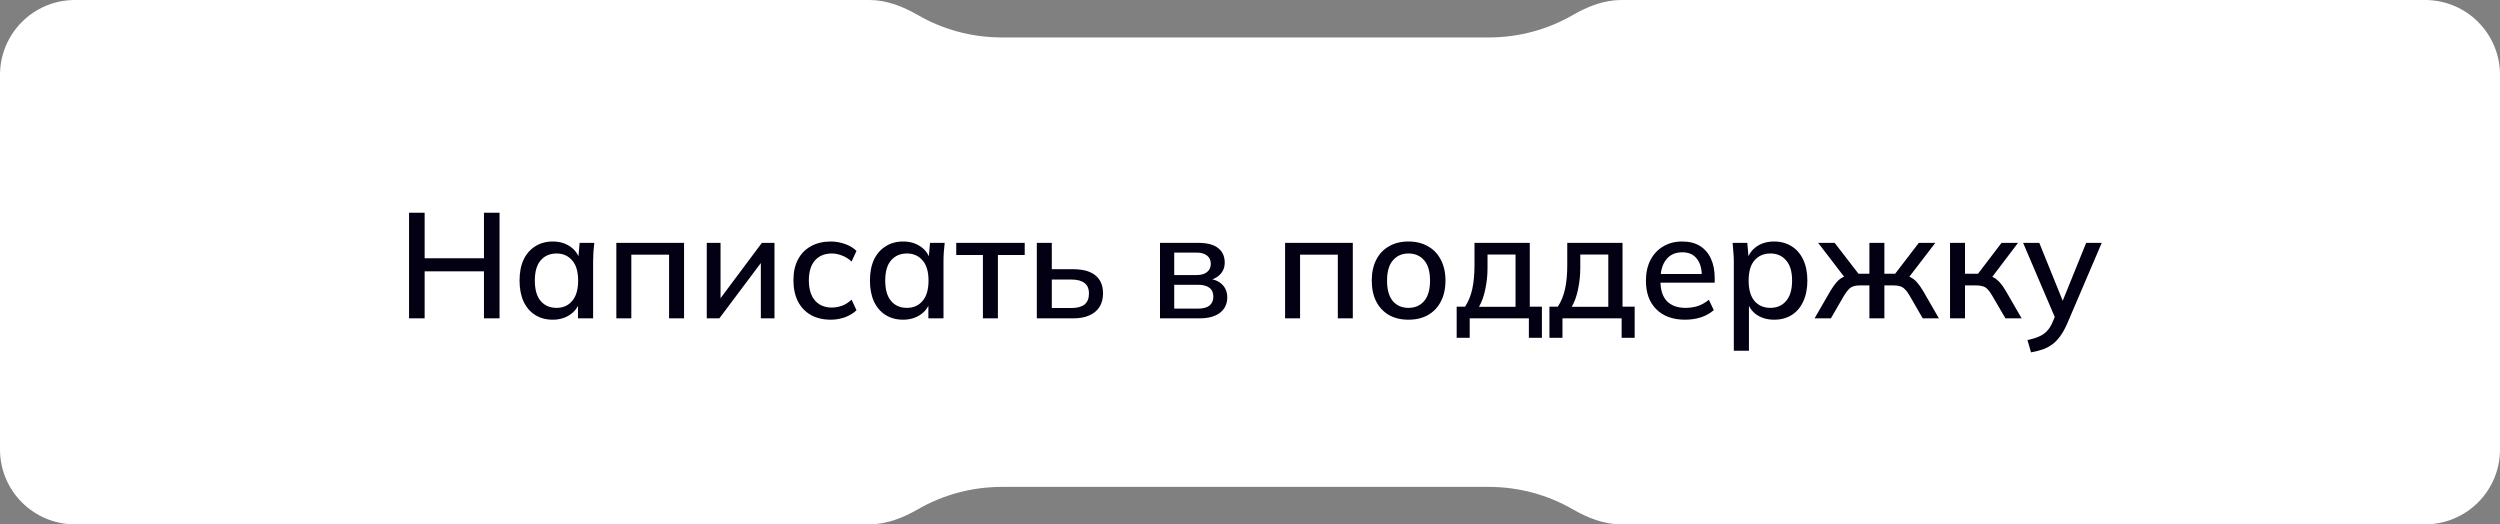
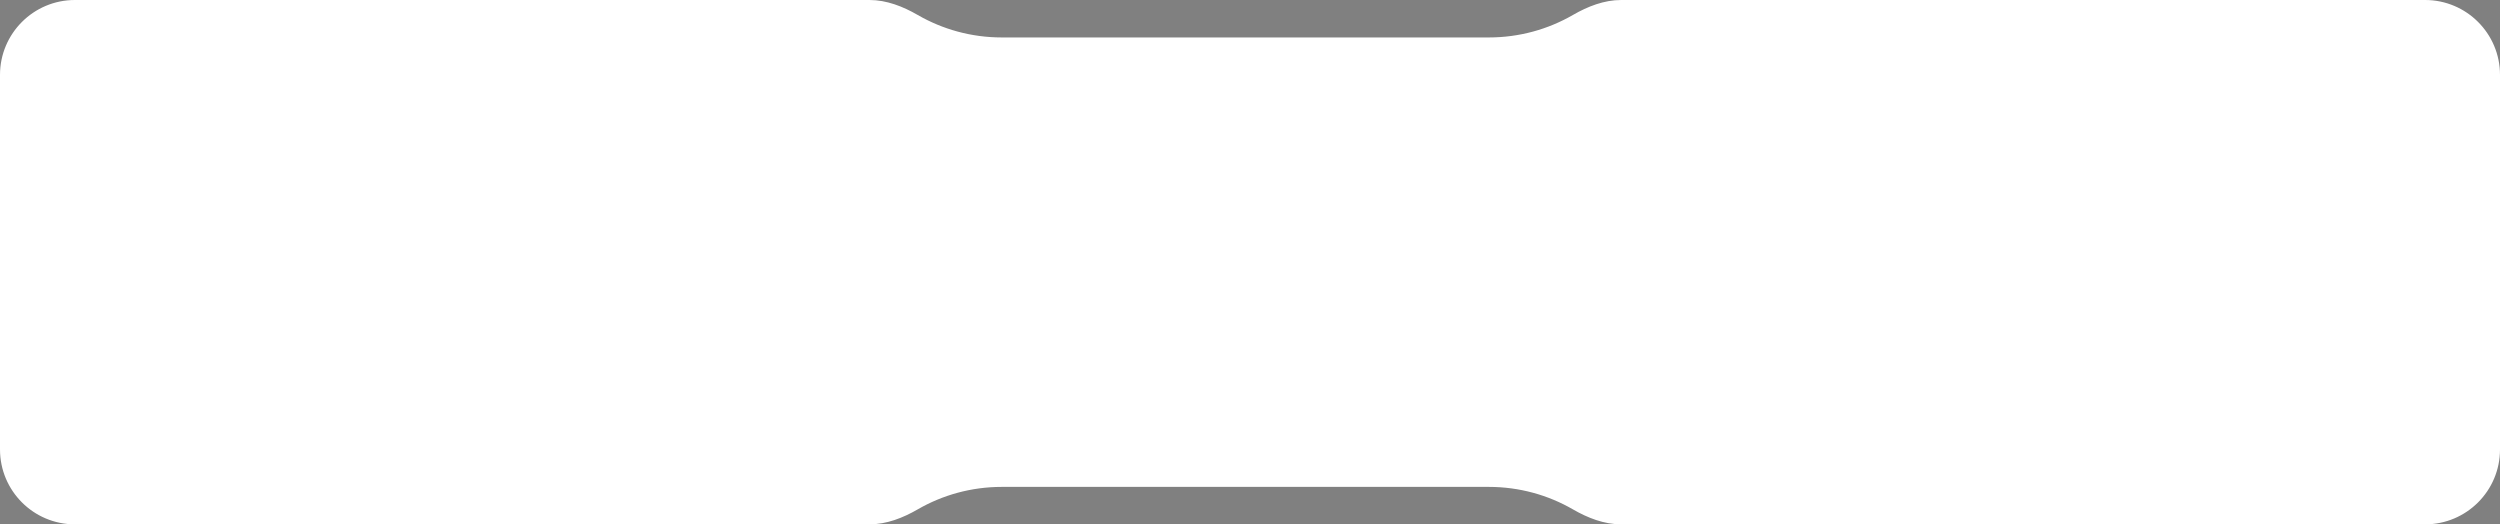
<svg xmlns="http://www.w3.org/2000/svg" width="267" height="56" viewBox="0 0 267 56" fill="none">
  <rect x="0" y="0" width="267" height="56" fill="#808080" stroke="none" />
  <path fill-rule="evenodd" clip-rule="evenodd" d="M98.017 1.602C96.43 0.686 94.686 0 92.854 0H8C3.582 0 0 3.582 0 8V48C0 52.418 3.582 56 8 56H92.854C94.686 56 96.43 55.314 98.017 54.398C100.66 52.873 103.728 52 107 52H159C162.272 52 165.34 52.873 167.983 54.398C169.57 55.314 171.314 56 173.146 56H259C263.418 56 267 52.418 267 48V8C267 3.582 263.418 0 259 0H173.146C171.314 0 169.57 0.686 167.983 1.602C165.34 3.127 162.272 4 159 4H107C103.728 4 100.66 3.127 98.017 1.602Z" fill="white" />
-   <path d="M43.687 34V22.72H45.351V27.584H51.687V22.72H53.351V34H51.687V28.976H45.351V34H43.687ZM59.04 34.144C58.325 34.144 57.701 33.979 57.168 33.648C56.635 33.317 56.218 32.837 55.92 32.208C55.632 31.579 55.488 30.832 55.488 29.968C55.488 29.093 55.632 28.347 55.92 27.728C56.218 27.109 56.635 26.635 57.168 26.304C57.701 25.963 58.325 25.792 59.04 25.792C59.744 25.792 60.357 25.968 60.88 26.32C61.403 26.672 61.749 27.152 61.92 27.76H61.744L61.904 25.936H63.472C63.44 26.267 63.408 26.597 63.376 26.928C63.355 27.248 63.344 27.563 63.344 27.872V34H61.728V32.208H61.904C61.733 32.805 61.381 33.28 60.848 33.632C60.325 33.973 59.722 34.144 59.04 34.144ZM59.44 32.88C60.133 32.88 60.688 32.635 61.104 32.144C61.531 31.653 61.744 30.928 61.744 29.968C61.744 29.008 61.531 28.288 61.104 27.808C60.688 27.317 60.133 27.072 59.44 27.072C58.736 27.072 58.17 27.317 57.744 27.808C57.328 28.288 57.12 29.008 57.12 29.968C57.12 30.928 57.328 31.653 57.744 32.144C58.16 32.635 58.725 32.88 59.44 32.88ZM65.825 34V25.936H73.057V34H71.457V27.2H67.425V34H65.825ZM75.482 34V25.936H76.954V32.448H76.506L81.37 25.936H82.714V34H81.258V27.472H81.722L76.826 34H75.482ZM88.738 34.144C87.927 34.144 87.218 33.979 86.61 33.648C86.013 33.307 85.549 32.821 85.218 32.192C84.898 31.552 84.738 30.795 84.738 29.92C84.738 29.056 84.903 28.315 85.234 27.696C85.564 27.077 86.028 26.608 86.626 26.288C87.223 25.957 87.927 25.792 88.738 25.792C89.26 25.792 89.767 25.883 90.258 26.064C90.749 26.235 91.154 26.48 91.474 26.8L90.946 27.936C90.647 27.648 90.311 27.435 89.938 27.296C89.564 27.147 89.202 27.072 88.85 27.072C88.082 27.072 87.479 27.317 87.042 27.808C86.605 28.299 86.386 29.008 86.386 29.936C86.386 30.875 86.605 31.595 87.042 32.096C87.479 32.597 88.082 32.848 88.85 32.848C89.191 32.848 89.549 32.784 89.922 32.656C90.295 32.517 90.636 32.299 90.946 32L91.474 33.136C91.143 33.456 90.727 33.707 90.226 33.888C89.735 34.059 89.239 34.144 88.738 34.144ZM96.462 34.144C95.747 34.144 95.123 33.979 94.59 33.648C94.056 33.317 93.64 32.837 93.342 32.208C93.054 31.579 92.91 30.832 92.91 29.968C92.91 29.093 93.054 28.347 93.342 27.728C93.64 27.109 94.056 26.635 94.59 26.304C95.123 25.963 95.747 25.792 96.462 25.792C97.166 25.792 97.779 25.968 98.302 26.32C98.824 26.672 99.171 27.152 99.342 27.76H99.166L99.326 25.936H100.894C100.862 26.267 100.83 26.597 100.798 26.928C100.776 27.248 100.766 27.563 100.766 27.872V34H99.15V32.208H99.326C99.155 32.805 98.803 33.28 98.27 33.632C97.747 33.973 97.144 34.144 96.462 34.144ZM96.862 32.88C97.555 32.88 98.11 32.635 98.526 32.144C98.952 31.653 99.166 30.928 99.166 29.968C99.166 29.008 98.952 28.288 98.526 27.808C98.11 27.317 97.555 27.072 96.862 27.072C96.158 27.072 95.592 27.317 95.166 27.808C94.75 28.288 94.542 29.008 94.542 29.968C94.542 30.928 94.75 31.653 95.166 32.144C95.582 32.635 96.147 32.88 96.862 32.88ZM104.975 34V27.232H102.127V25.936H109.439V27.232H106.575V34H104.975ZM110.732 34V25.936H112.332V28.752H114.62C115.676 28.752 116.47 28.976 117.004 29.424C117.537 29.861 117.804 30.501 117.804 31.344C117.804 31.888 117.681 32.363 117.436 32.768C117.19 33.163 116.828 33.467 116.348 33.68C115.878 33.893 115.302 34 114.62 34H110.732ZM112.332 32.896H114.444C115.041 32.896 115.5 32.773 115.82 32.528C116.14 32.272 116.3 31.883 116.3 31.36C116.3 30.837 116.14 30.459 115.82 30.224C115.51 29.979 115.052 29.856 114.444 29.856H112.332V32.896ZM123.888 34V25.936H127.952C128.923 25.936 129.637 26.123 130.096 26.496C130.565 26.859 130.8 27.376 130.8 28.048C130.8 28.571 130.624 29.003 130.272 29.344C129.931 29.685 129.477 29.893 128.912 29.968V29.76C129.584 29.792 130.112 29.989 130.496 30.352C130.88 30.715 131.072 31.184 131.072 31.76C131.072 32.453 130.811 33.003 130.288 33.408C129.776 33.803 129.045 34 128.096 34H123.888ZM125.408 32.96H127.968C128.491 32.96 128.891 32.853 129.168 32.64C129.445 32.416 129.584 32.096 129.584 31.68C129.584 31.264 129.445 30.949 129.168 30.736C128.891 30.523 128.491 30.416 127.968 30.416H125.408V32.96ZM125.408 29.376H127.792C128.272 29.376 128.645 29.269 128.912 29.056C129.179 28.843 129.312 28.549 129.312 28.176C129.312 27.792 129.179 27.499 128.912 27.296C128.645 27.083 128.272 26.976 127.792 26.976H125.408V29.376ZM137.247 34V25.936H144.479V34H142.879V27.2H138.847V34H137.247ZM150.424 34.144C149.624 34.144 148.93 33.979 148.344 33.648C147.757 33.307 147.304 32.827 146.984 32.208C146.664 31.579 146.504 30.832 146.504 29.968C146.504 29.104 146.664 28.363 146.984 27.744C147.304 27.115 147.757 26.635 148.344 26.304C148.93 25.963 149.624 25.792 150.424 25.792C151.224 25.792 151.917 25.963 152.504 26.304C153.101 26.635 153.56 27.115 153.88 27.744C154.21 28.363 154.376 29.104 154.376 29.968C154.376 30.832 154.21 31.579 153.88 32.208C153.56 32.827 153.101 33.307 152.504 33.648C151.917 33.979 151.224 34.144 150.424 34.144ZM150.424 32.88C151.128 32.88 151.688 32.635 152.104 32.144C152.52 31.653 152.728 30.928 152.728 29.968C152.728 29.008 152.52 28.288 152.104 27.808C151.688 27.317 151.128 27.072 150.424 27.072C149.73 27.072 149.176 27.317 148.76 27.808C148.344 28.288 148.136 29.008 148.136 29.968C148.136 30.928 148.338 31.653 148.744 32.144C149.16 32.635 149.72 32.88 150.424 32.88ZM155.572 36.08V32.752H156.468C156.82 32.219 157.076 31.595 157.236 30.88C157.396 30.165 157.476 29.301 157.476 28.288V25.936H163.38V32.752H164.676V36.08H163.284V34H156.964V36.08H155.572ZM157.956 32.768H161.86V27.184H158.868V28.608C158.868 29.387 158.788 30.149 158.628 30.896C158.479 31.632 158.255 32.256 157.956 32.768ZM165.479 36.08V32.752H166.375C166.727 32.219 166.983 31.595 167.143 30.88C167.303 30.165 167.383 29.301 167.383 28.288V25.936H173.286V32.752H174.583V36.08H173.191V34H166.871V36.08H165.479ZM167.863 32.768H171.767V27.184H168.775V28.608C168.775 29.387 168.695 30.149 168.535 30.896C168.385 31.632 168.161 32.256 167.863 32.768ZM179.977 34.144C178.675 34.144 177.651 33.776 176.905 33.04C176.158 32.304 175.785 31.285 175.785 29.984C175.785 29.141 175.945 28.405 176.265 27.776C176.595 27.147 177.049 26.661 177.625 26.32C178.211 25.968 178.889 25.792 179.657 25.792C180.414 25.792 181.049 25.952 181.561 26.272C182.073 26.592 182.462 27.045 182.729 27.632C182.995 28.208 183.129 28.891 183.129 29.68V30.192H177.049V29.264H182.025L181.753 29.472C181.753 28.672 181.571 28.053 181.209 27.616C180.857 27.168 180.345 26.944 179.673 26.944C178.926 26.944 178.35 27.205 177.945 27.728C177.539 28.24 177.337 28.949 177.337 29.856V30.016C177.337 30.965 177.566 31.68 178.025 32.16C178.494 32.64 179.155 32.88 180.009 32.88C180.478 32.88 180.915 32.816 181.321 32.688C181.737 32.549 182.131 32.325 182.505 32.016L183.033 33.12C182.659 33.451 182.206 33.707 181.673 33.888C181.139 34.059 180.574 34.144 179.977 34.144ZM185.171 37.456V27.872C185.171 27.563 185.155 27.248 185.123 26.928C185.101 26.597 185.075 26.267 185.043 25.936H186.611L186.771 27.76H186.595C186.765 27.152 187.107 26.672 187.619 26.32C188.141 25.968 188.76 25.792 189.475 25.792C190.189 25.792 190.813 25.963 191.347 26.304C191.88 26.635 192.291 27.109 192.579 27.728C192.877 28.347 193.027 29.093 193.027 29.968C193.027 30.832 192.877 31.579 192.579 32.208C192.291 32.837 191.88 33.317 191.347 33.648C190.813 33.979 190.189 34.144 189.475 34.144C188.771 34.144 188.157 33.973 187.635 33.632C187.123 33.28 186.781 32.805 186.611 32.208H186.787V37.456H185.171ZM189.075 32.88C189.779 32.88 190.339 32.635 190.755 32.144C191.181 31.653 191.395 30.928 191.395 29.968C191.395 29.008 191.181 28.288 190.755 27.808C190.339 27.317 189.779 27.072 189.075 27.072C188.371 27.072 187.805 27.317 187.379 27.808C186.963 28.288 186.755 29.008 186.755 29.968C186.755 30.928 186.963 31.653 187.379 32.144C187.805 32.635 188.371 32.88 189.075 32.88ZM193.796 34L195.476 31.088C195.711 30.704 195.929 30.395 196.132 30.16C196.335 29.925 196.548 29.749 196.772 29.632C197.007 29.504 197.279 29.424 197.588 29.392L197.22 29.904L194.18 25.936H195.94L198.484 29.232H199.652V25.936H201.252V29.232H202.404L204.932 25.936H206.692L203.652 29.904L203.284 29.392C203.583 29.424 203.849 29.504 204.084 29.632C204.319 29.749 204.537 29.925 204.74 30.16C204.953 30.395 205.172 30.704 205.396 31.088L207.076 34H205.348L203.924 31.536C203.764 31.259 203.604 31.045 203.444 30.896C203.295 30.736 203.124 30.629 202.932 30.576C202.74 30.512 202.505 30.48 202.228 30.48H201.252V34H199.652V30.48H198.644C198.367 30.48 198.132 30.512 197.94 30.576C197.759 30.629 197.593 30.736 197.444 30.896C197.295 31.045 197.135 31.259 196.964 31.536L195.54 34H193.796ZM208.263 34V25.936H209.863V29.232H211.255L213.767 25.936H215.527L212.519 29.904L212.119 29.392C212.428 29.424 212.695 29.504 212.919 29.632C213.143 29.749 213.362 29.925 213.575 30.16C213.788 30.395 214.007 30.704 214.231 31.088L215.911 34H214.183L212.743 31.536C212.583 31.259 212.428 31.045 212.279 30.896C212.13 30.736 211.959 30.629 211.767 30.576C211.575 30.512 211.34 30.48 211.063 30.48H209.863V34H208.263ZM216.915 37.632L216.531 36.32C217.032 36.213 217.448 36.085 217.779 35.936C218.12 35.787 218.403 35.589 218.627 35.344C218.851 35.109 219.043 34.805 219.203 34.432L219.603 33.488L219.571 34.144L216.067 25.936H217.795L220.515 32.656H220.083L222.803 25.936H224.467L220.771 34.576C220.536 35.109 220.286 35.557 220.019 35.92C219.752 36.283 219.464 36.576 219.155 36.8C218.846 37.024 218.504 37.2 218.131 37.328C217.758 37.456 217.352 37.557 216.915 37.632Z" fill="#030014" />
</svg>